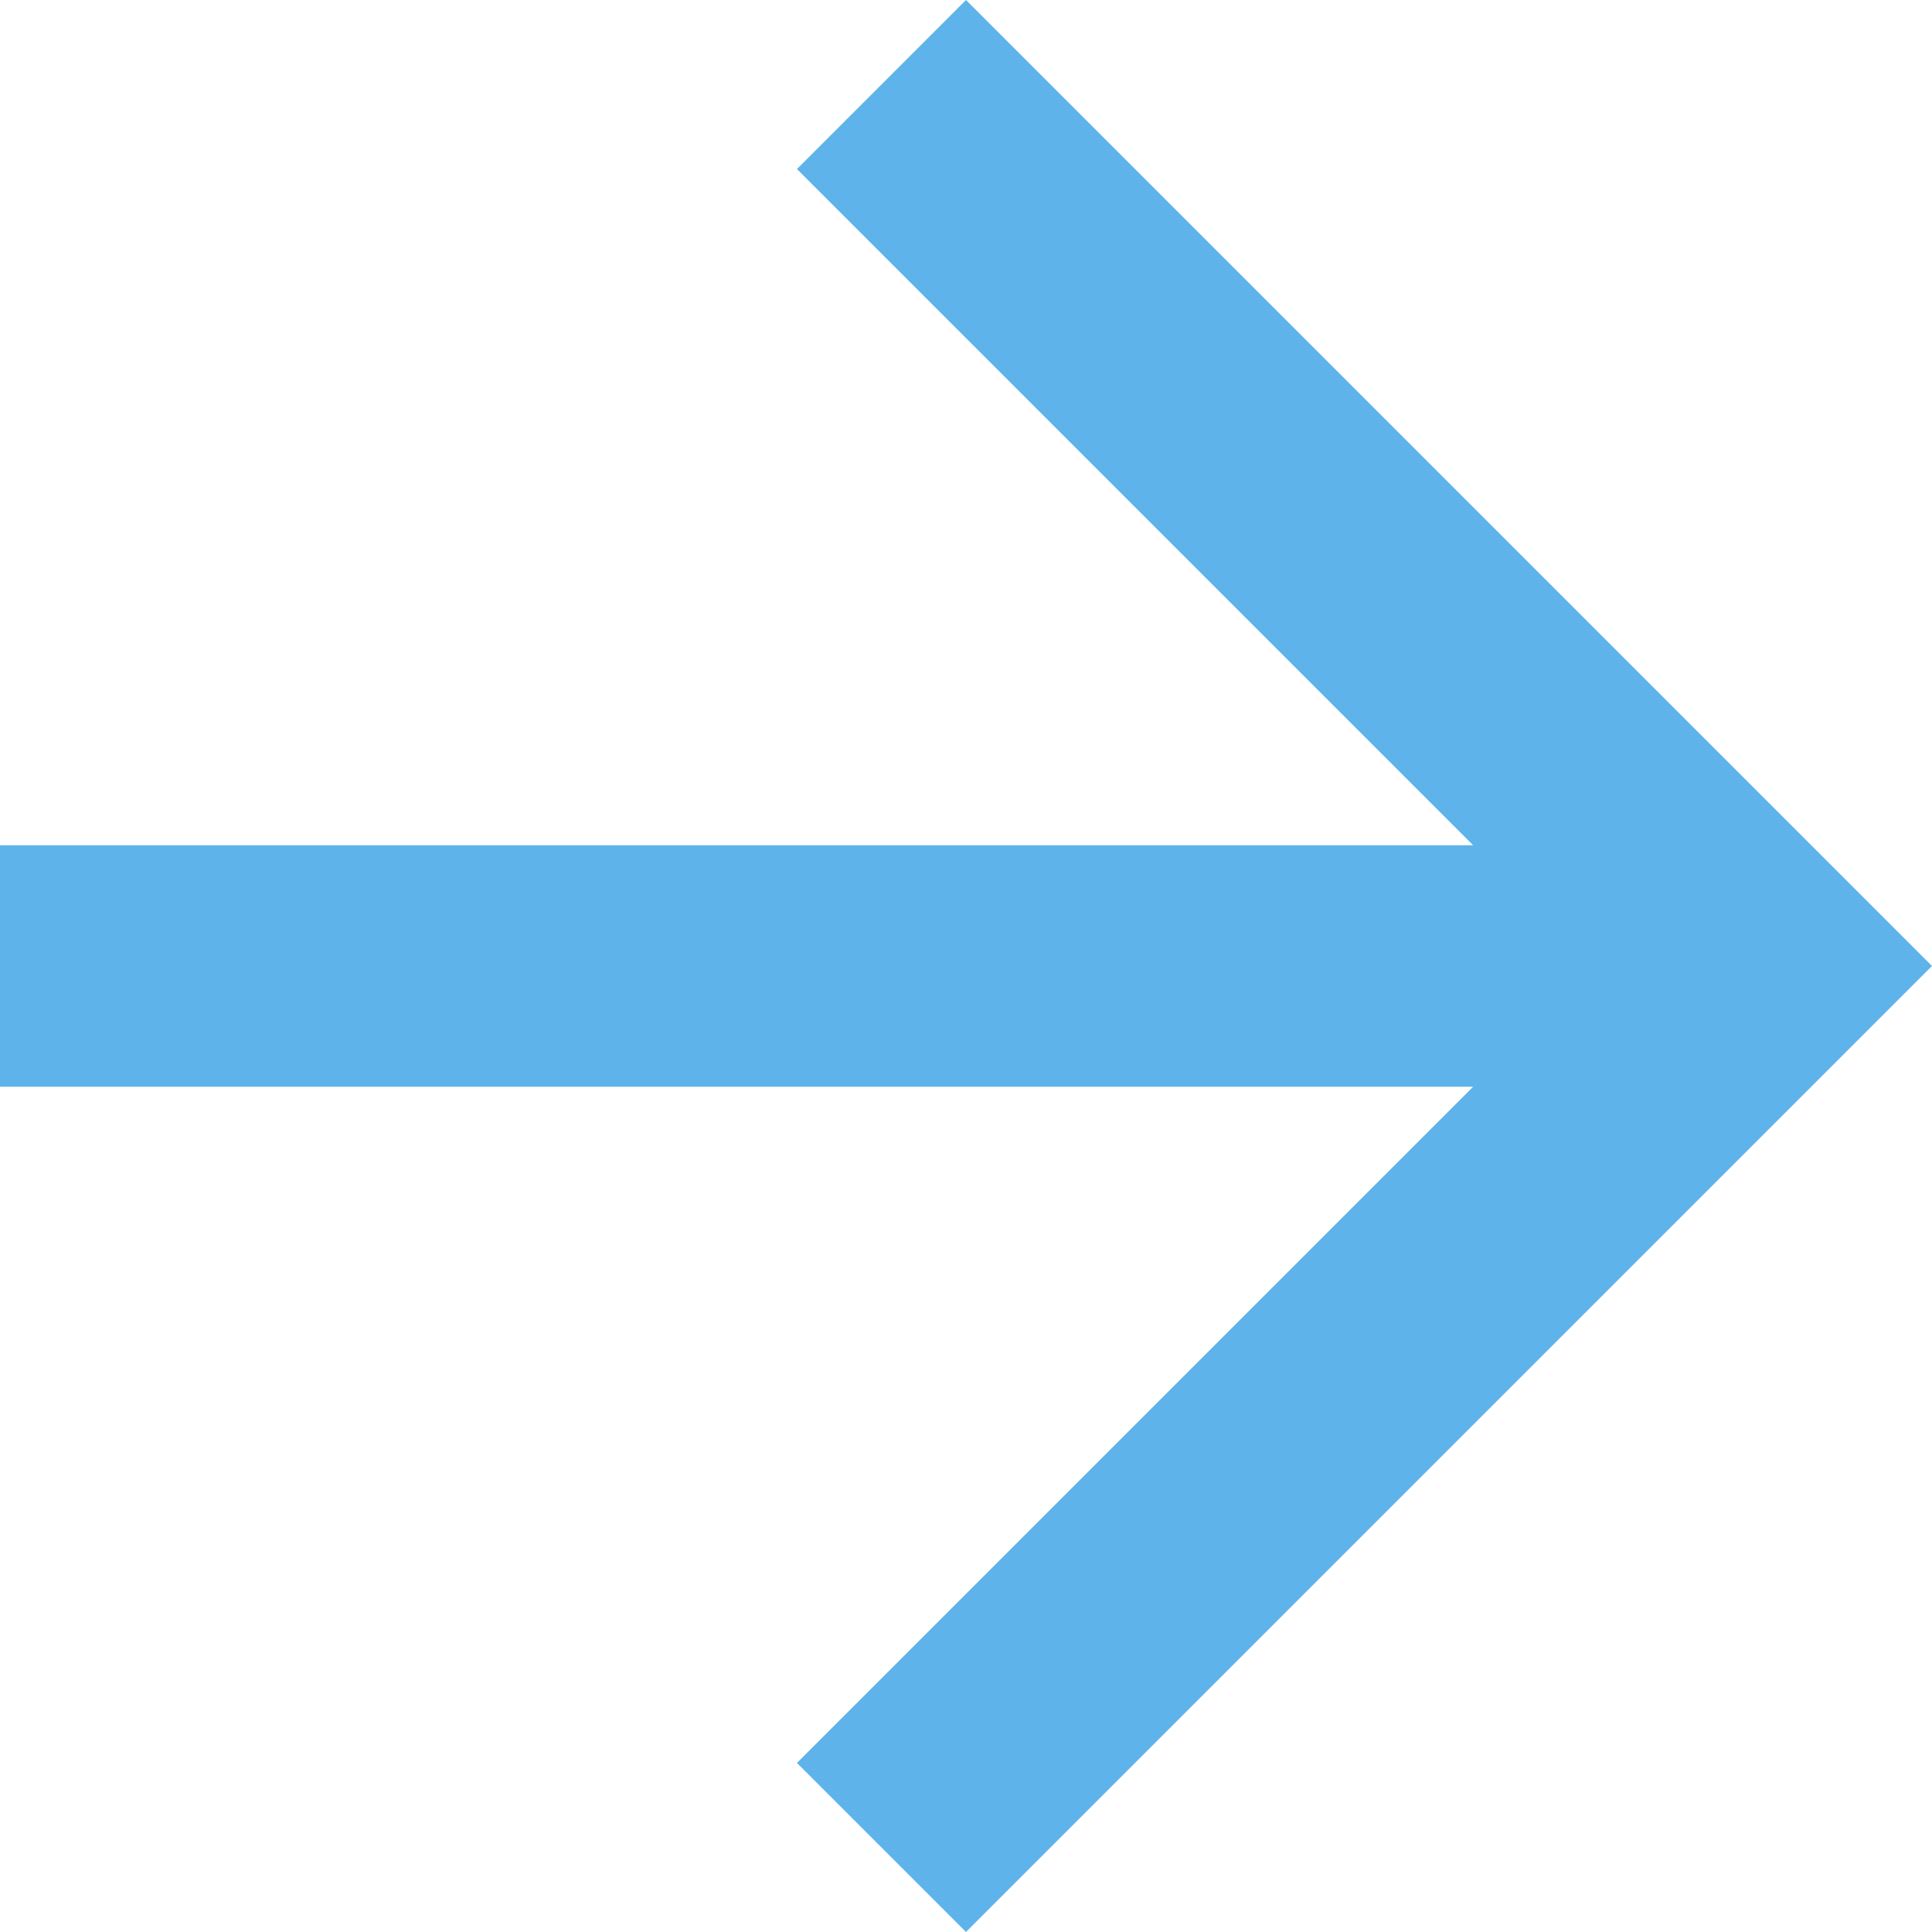
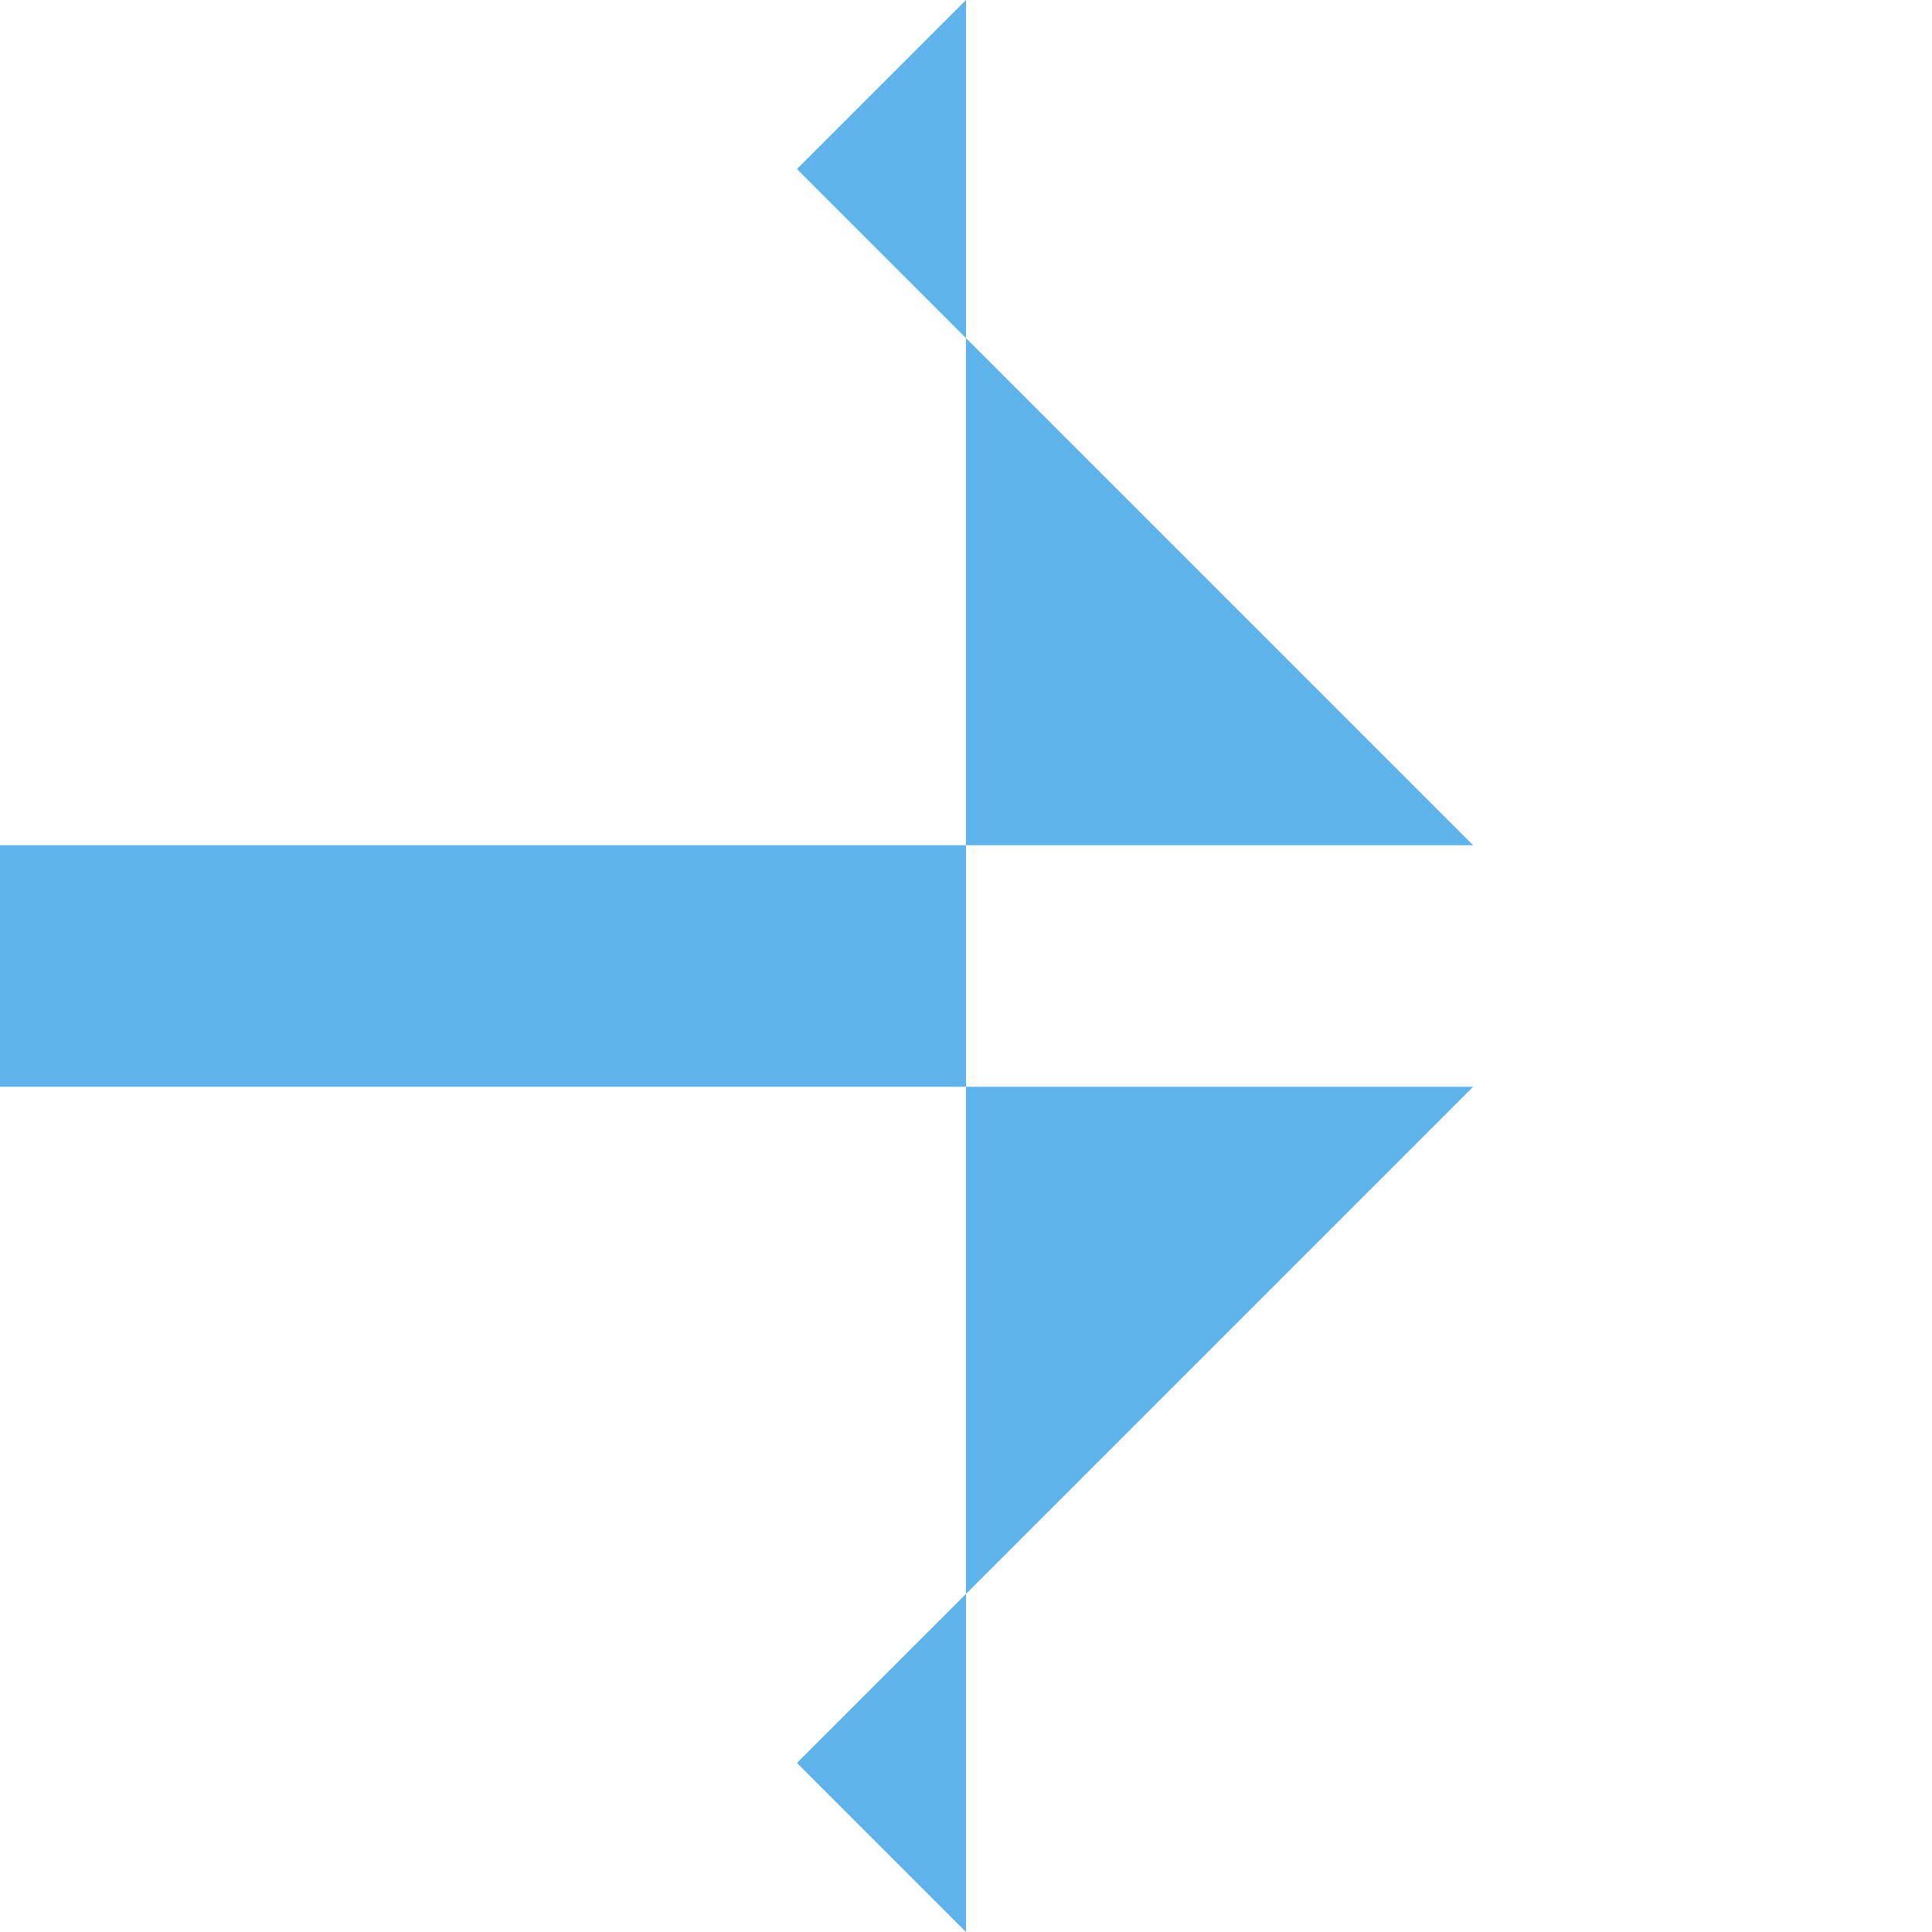
<svg xmlns="http://www.w3.org/2000/svg" height="16px" version="1.1" viewBox="0 0 16 16" width="16px">
  <title />
  <desc />
  <defs />
  <g fill="none" fill-rule="evenodd" id="Page-1" stroke="none" stroke-width="1">
    <g fill="#000000" id="Core" transform="translate(-4, -46)">
      <g id="arrow-forward" transform="translate(4, 46)">
-         <path d="M8,0 L6.6,1.4 L12.2,7 L0,7 L0,9 L12.2,9 L6.6,14.6 L8,16 L16,8 L8,0 Z" id="Shape" fill="#5eb3ea" opacity="1" original-fill="#0e9390" />
+         <path d="M8,0 L6.6,1.4 L12.2,7 L0,7 L0,9 L12.2,9 L6.6,14.6 L8,16 L8,0 Z" id="Shape" fill="#5eb3ea" opacity="1" original-fill="#0e9390" />
      </g>
    </g>
  </g>
</svg>